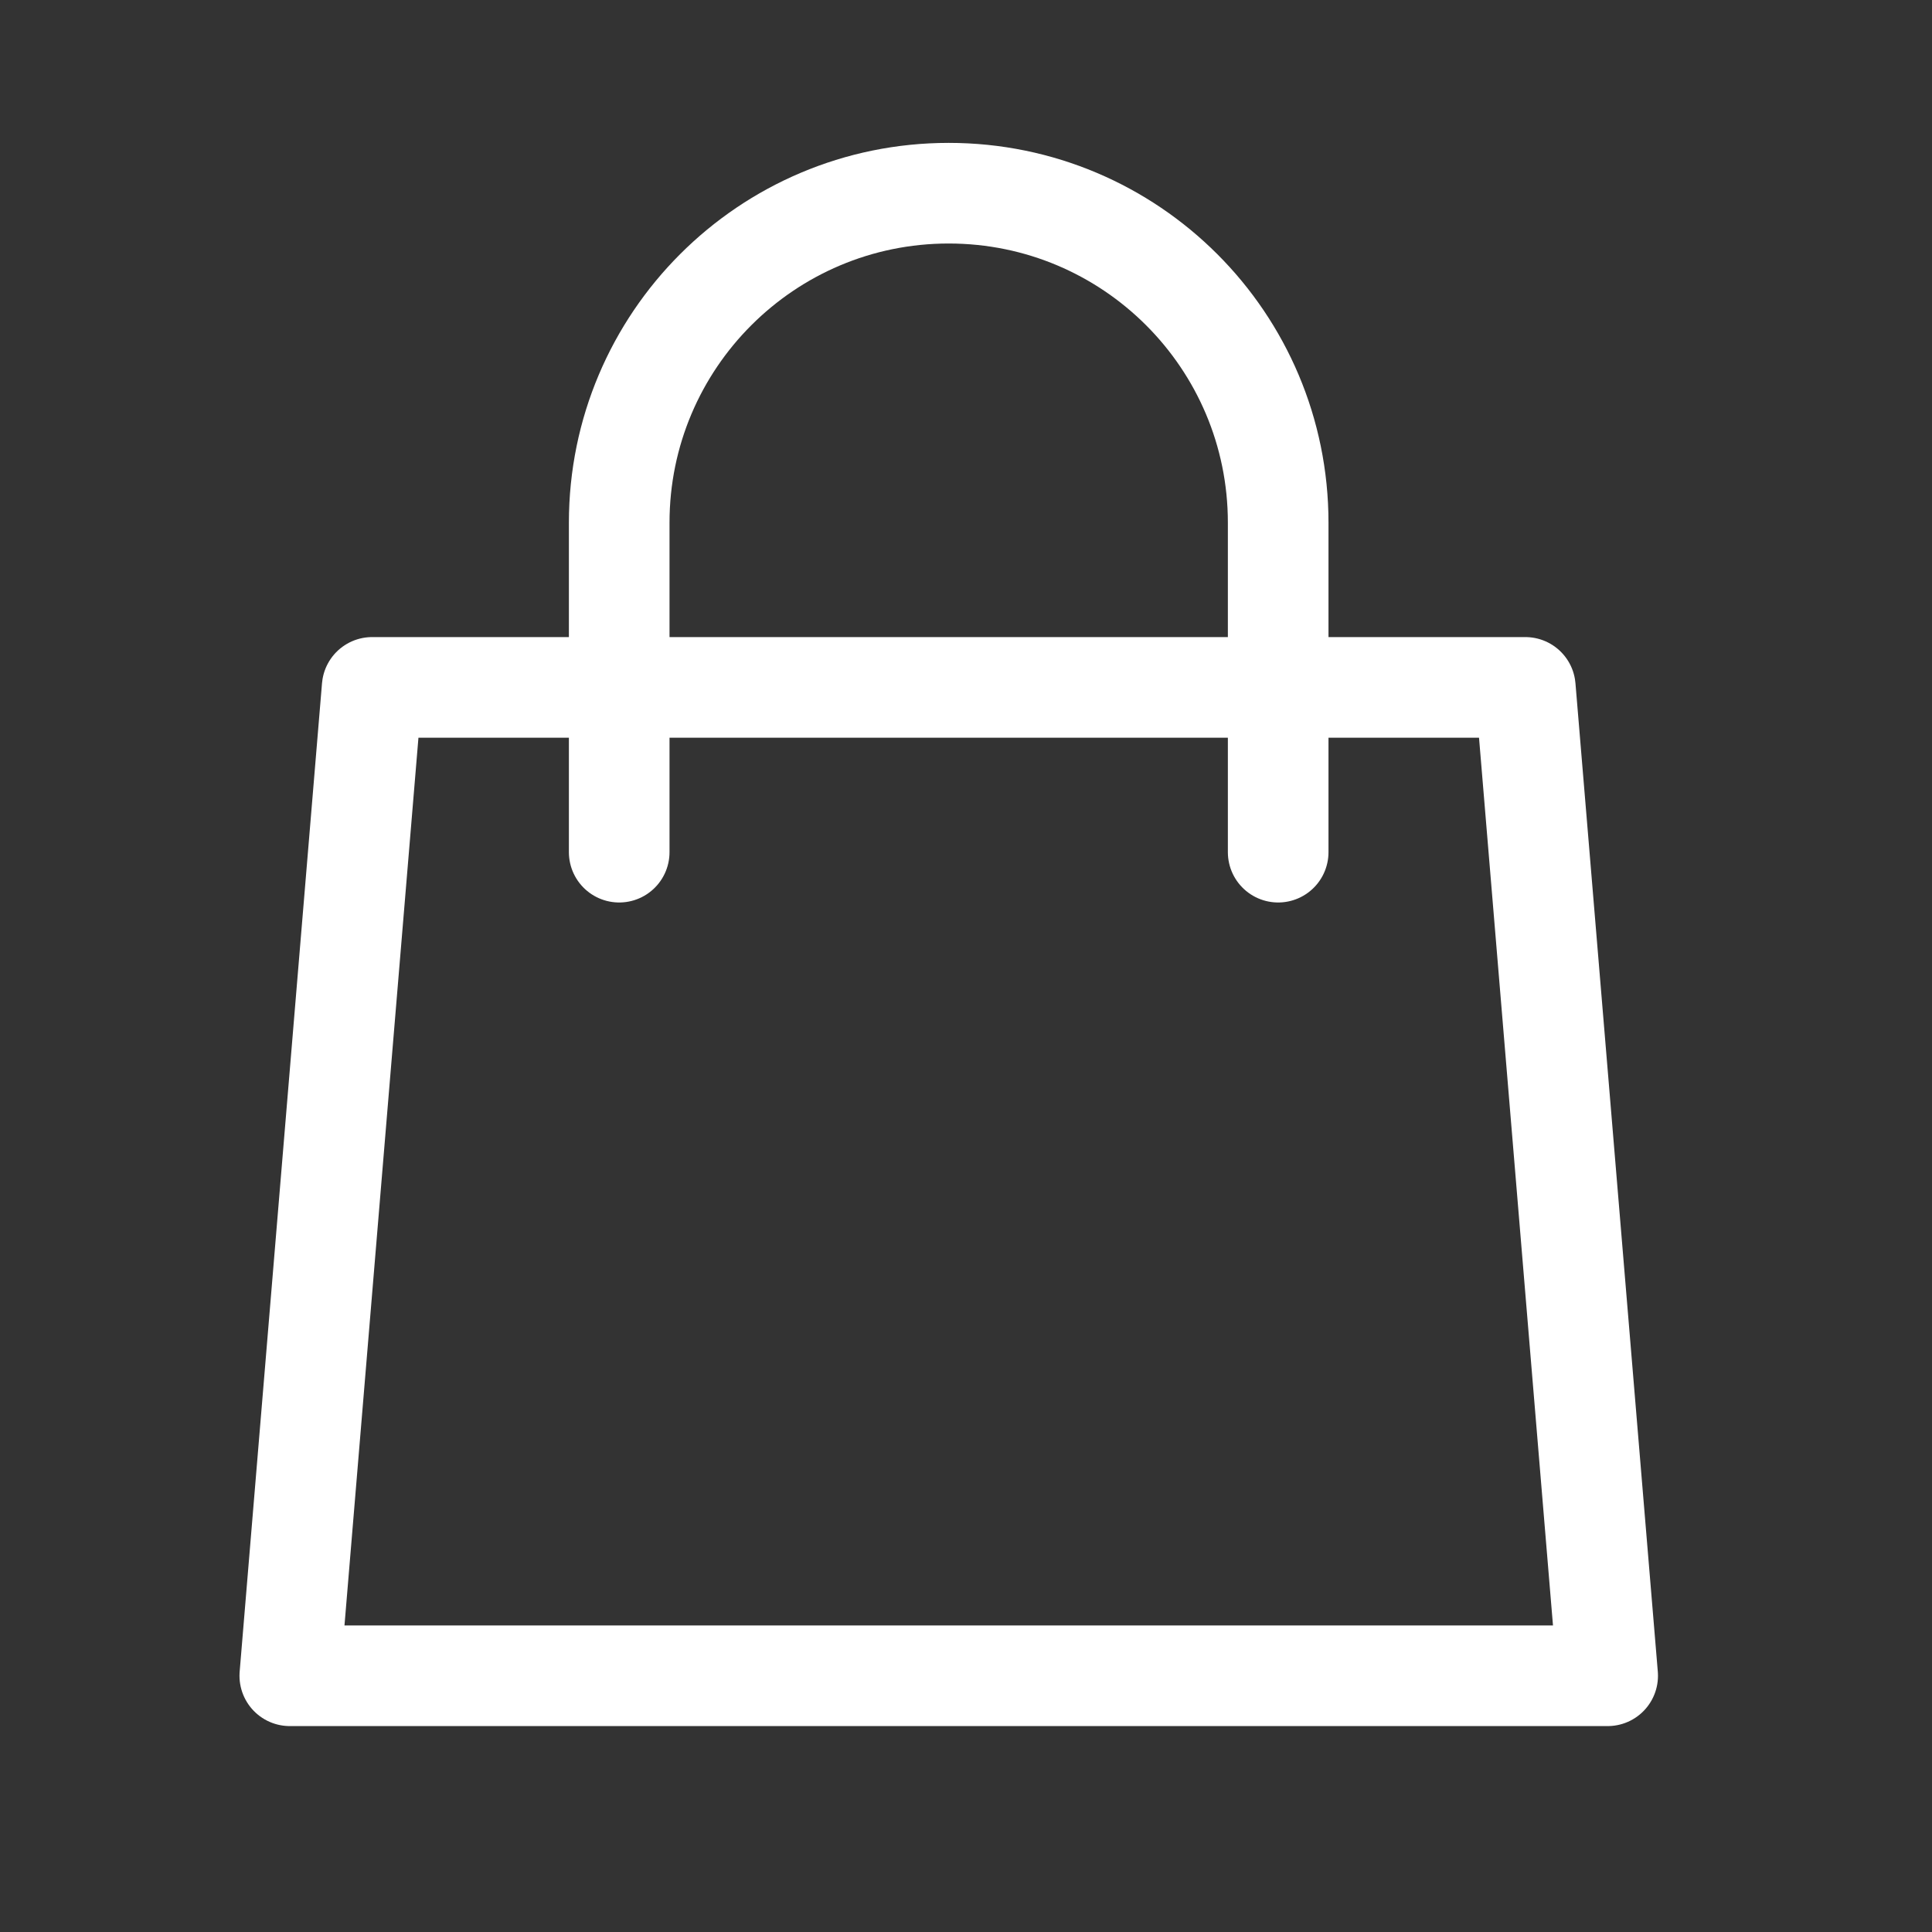
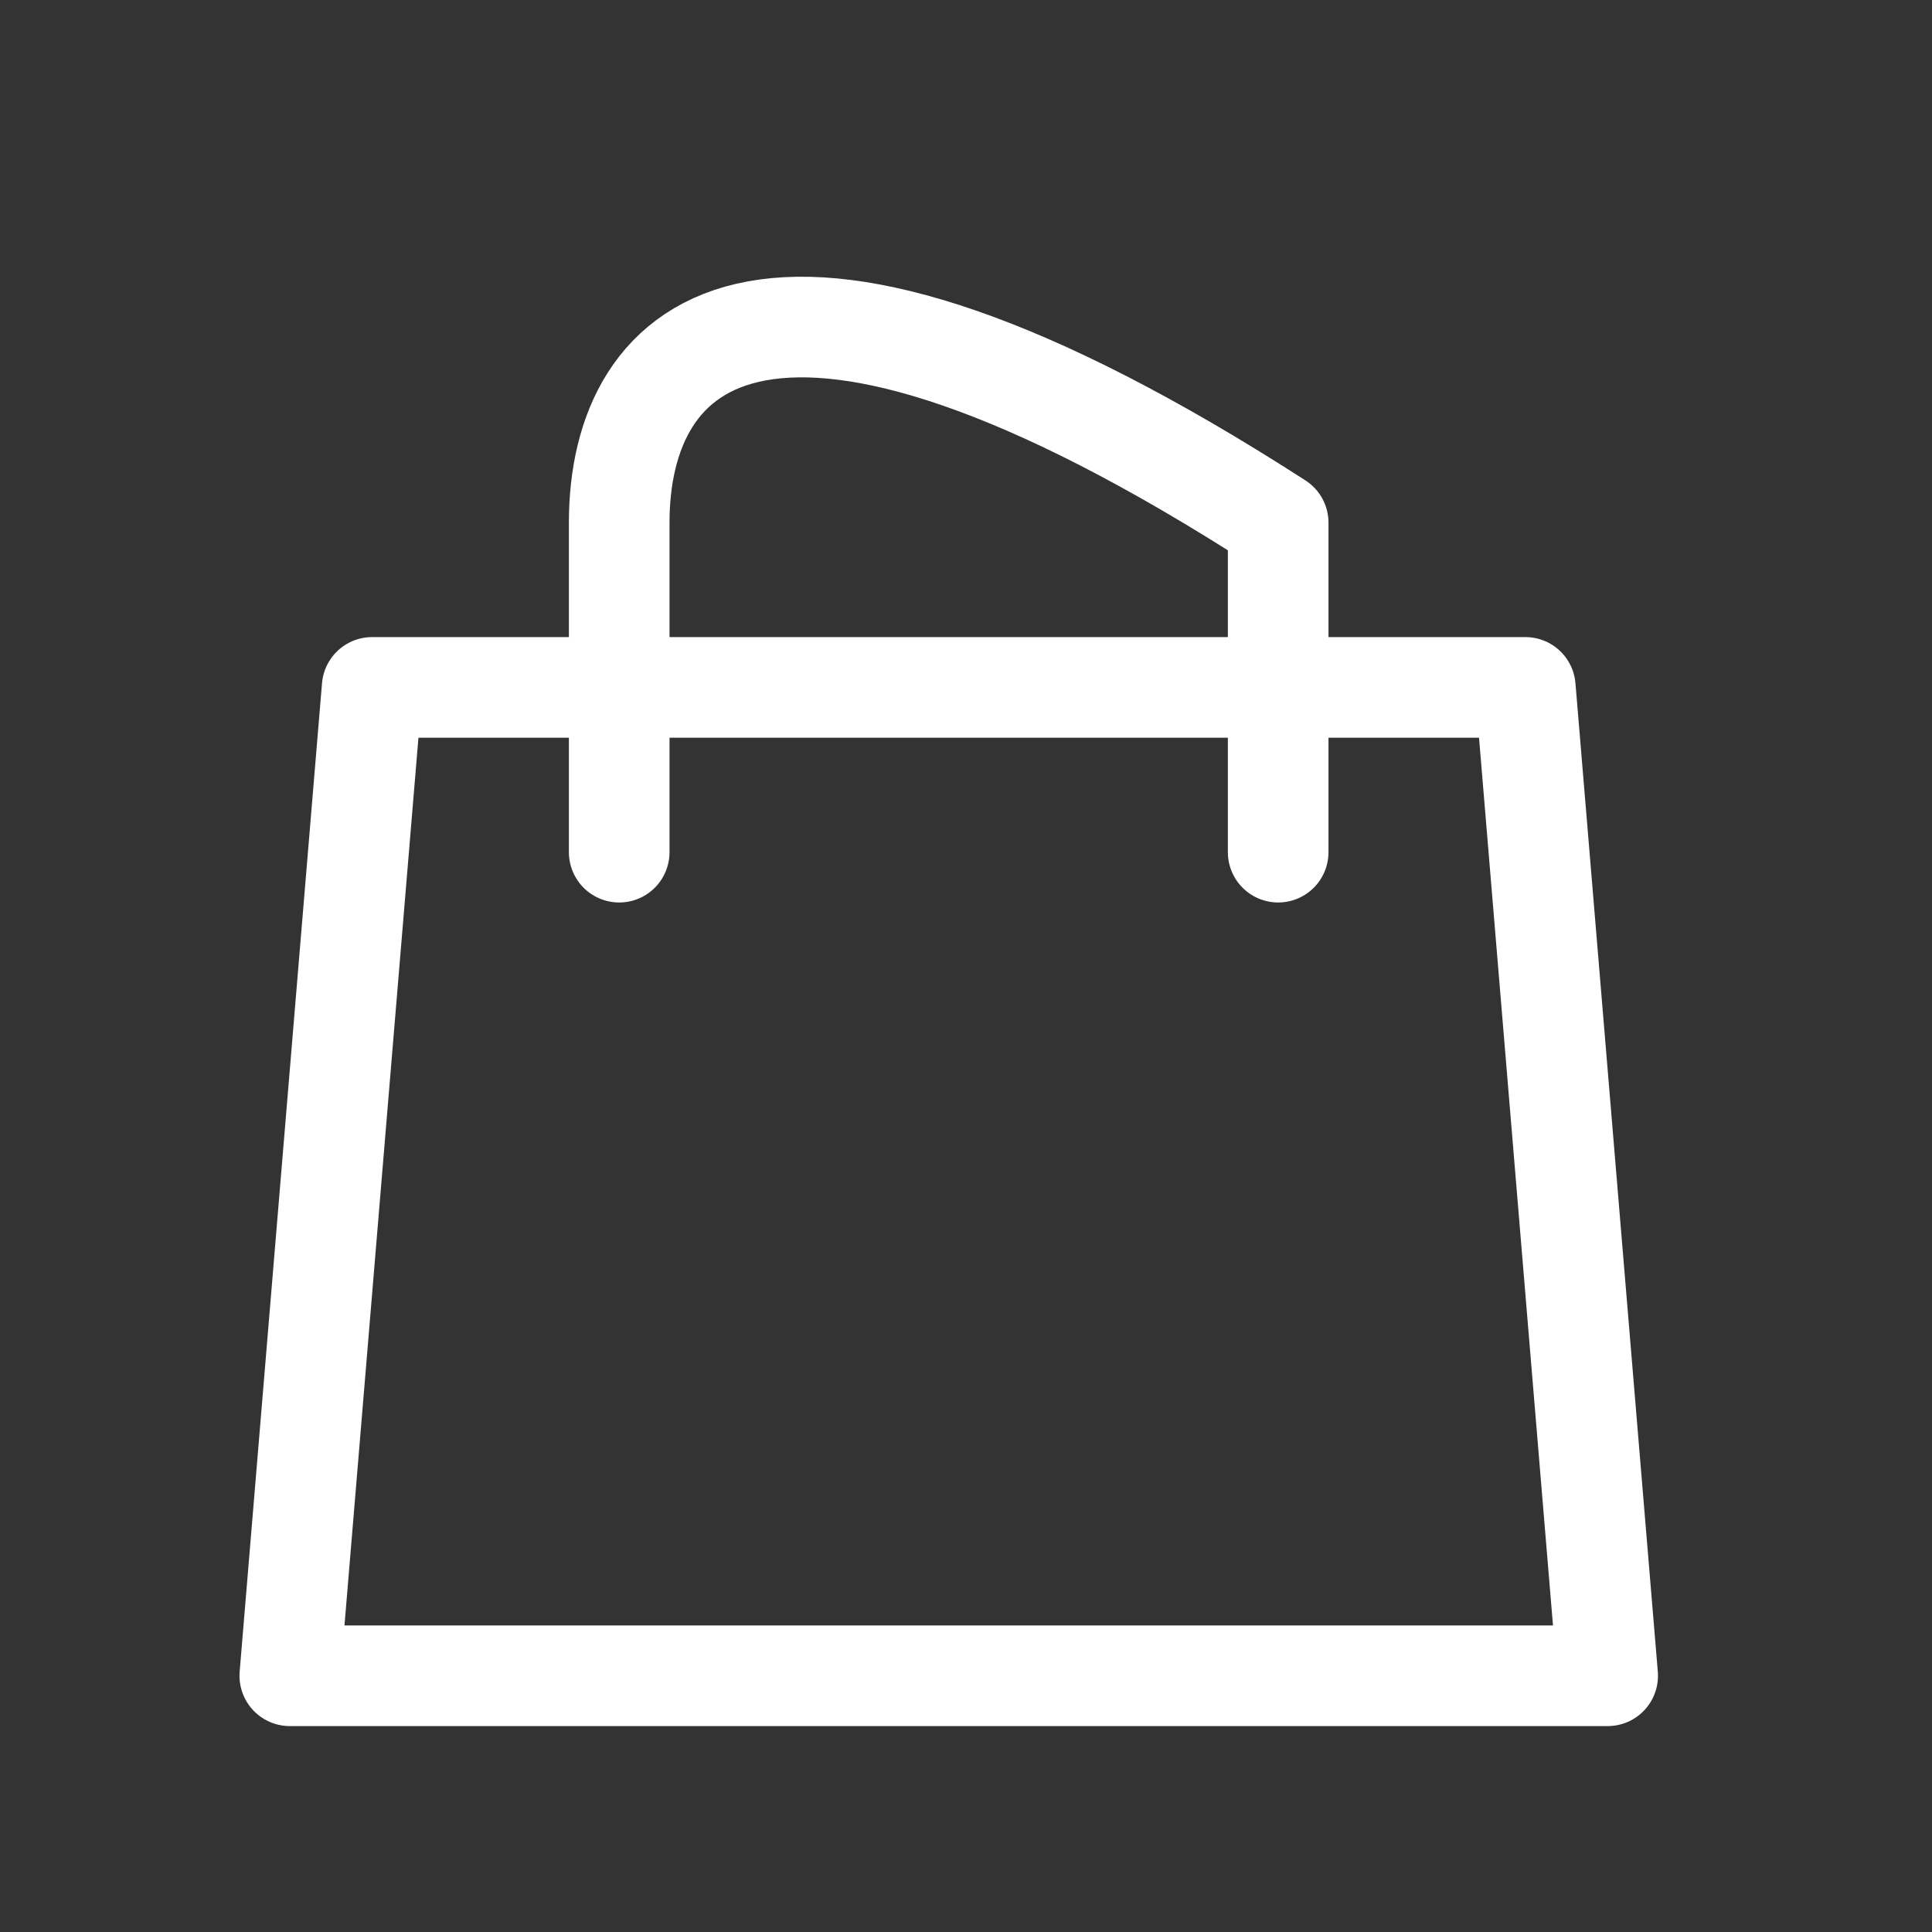
<svg xmlns="http://www.w3.org/2000/svg" width="24" height="24" viewBox="0 0 24 24" fill="none">
  <rect x="0" y="0" width="24" height="24" fill="#333333" stroke="none" />
-   <path d="M15.878 10.586V6.493C15.878 4.232 14.046 2.4 11.785 2.4C9.525 2.4 7.692 4.232 7.692 6.493V10.586M4.623 8.539H18.948L19.971 20.817H3.6L4.623 8.539Z" stroke="white" stroke-width="1.25" stroke-linecap="round" stroke-linejoin="round" />
+   <path d="M15.878 10.586V6.493C9.525 2.4 7.692 4.232 7.692 6.493V10.586M4.623 8.539H18.948L19.971 20.817H3.6L4.623 8.539Z" stroke="white" stroke-width="1.25" stroke-linecap="round" stroke-linejoin="round" />
</svg>